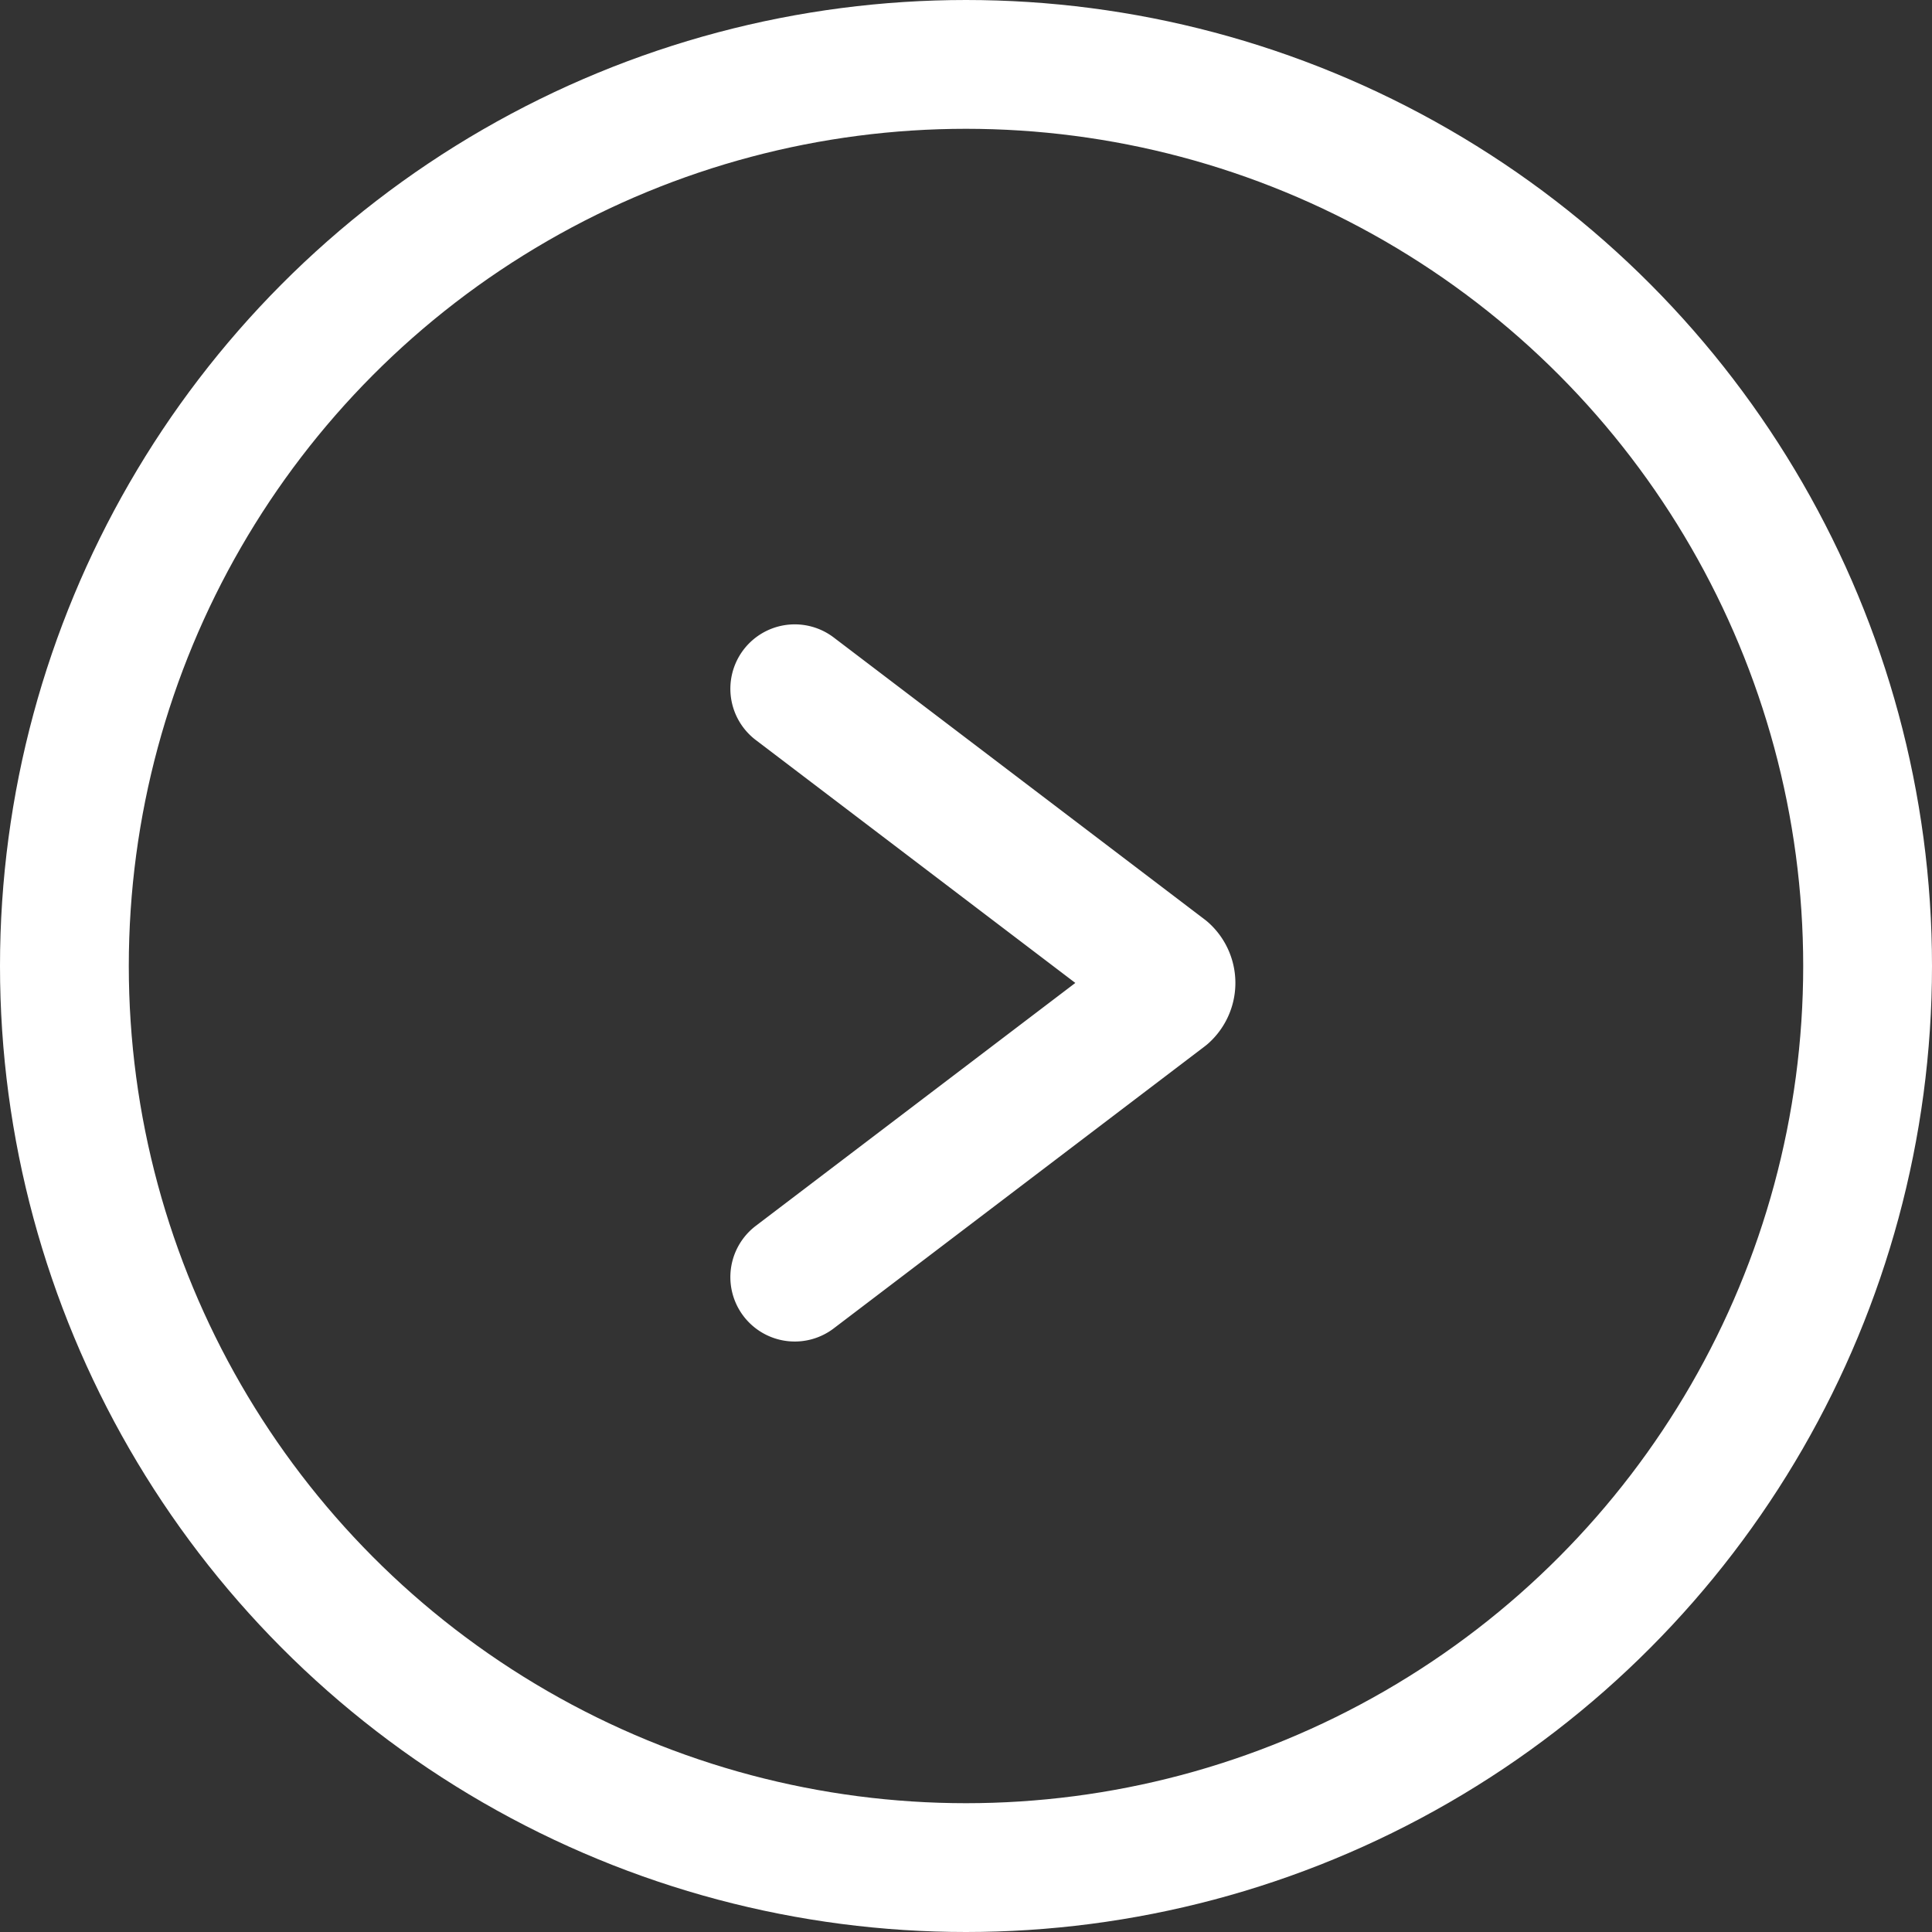
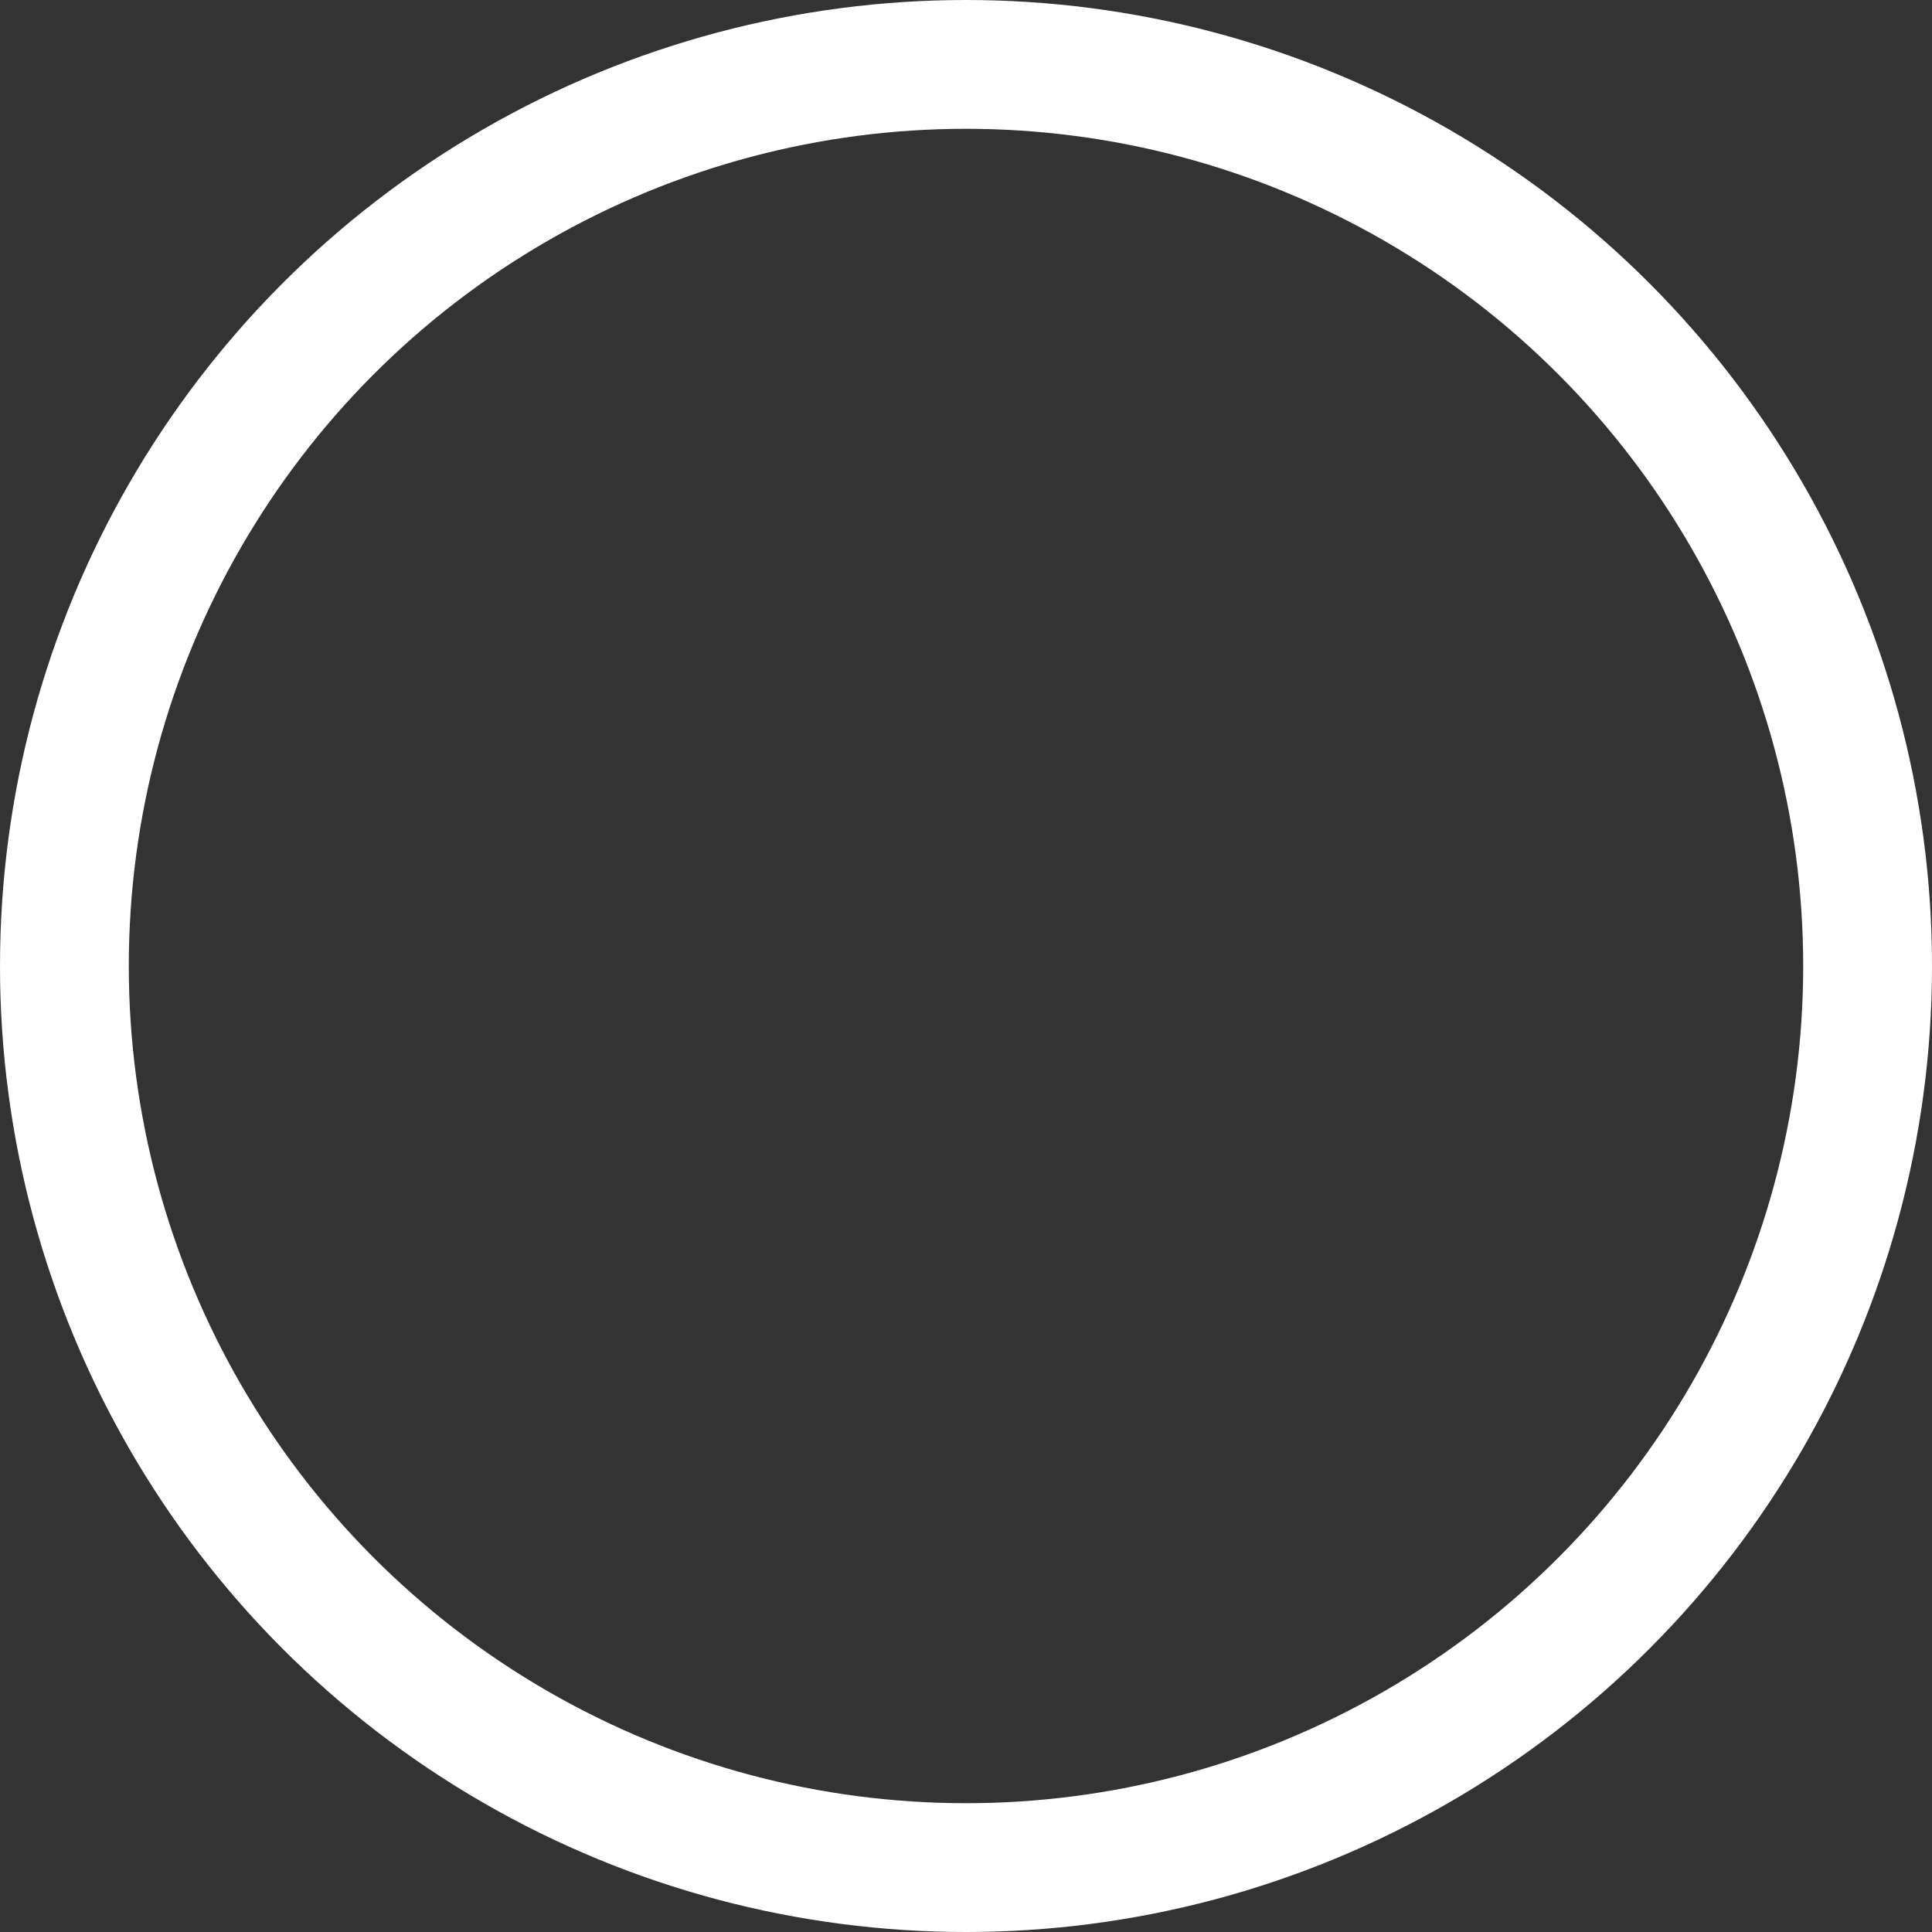
<svg xmlns="http://www.w3.org/2000/svg" width="30" height="30" viewBox="0 0 30 30">
  <rect x="0" y="0" width="30" height="30" fill="#333333" stroke="none" />
  <g id="Group_170" data-name="Group 170" transform="translate(-692 -1519)">
-     <path id="Path_6" data-name="Path 6" d="M345.069,121.173l5.759,4.378a.259.259,0,0,1,0,.38l-5.759,4.378" transform="translate(359.272 1408.522)" fill="none" stroke="#fff" stroke-linecap="round" stroke-linejoin="round" stroke-width="2" />
    <g id="Ellipse_26" data-name="Ellipse 26" transform="translate(692 1519)" fill="none" stroke="#fff" stroke-width="2">
-       <circle cx="15" cy="15" r="15" stroke="none" />
      <circle cx="15" cy="15" r="14" fill="none" />
    </g>
  </g>
</svg>